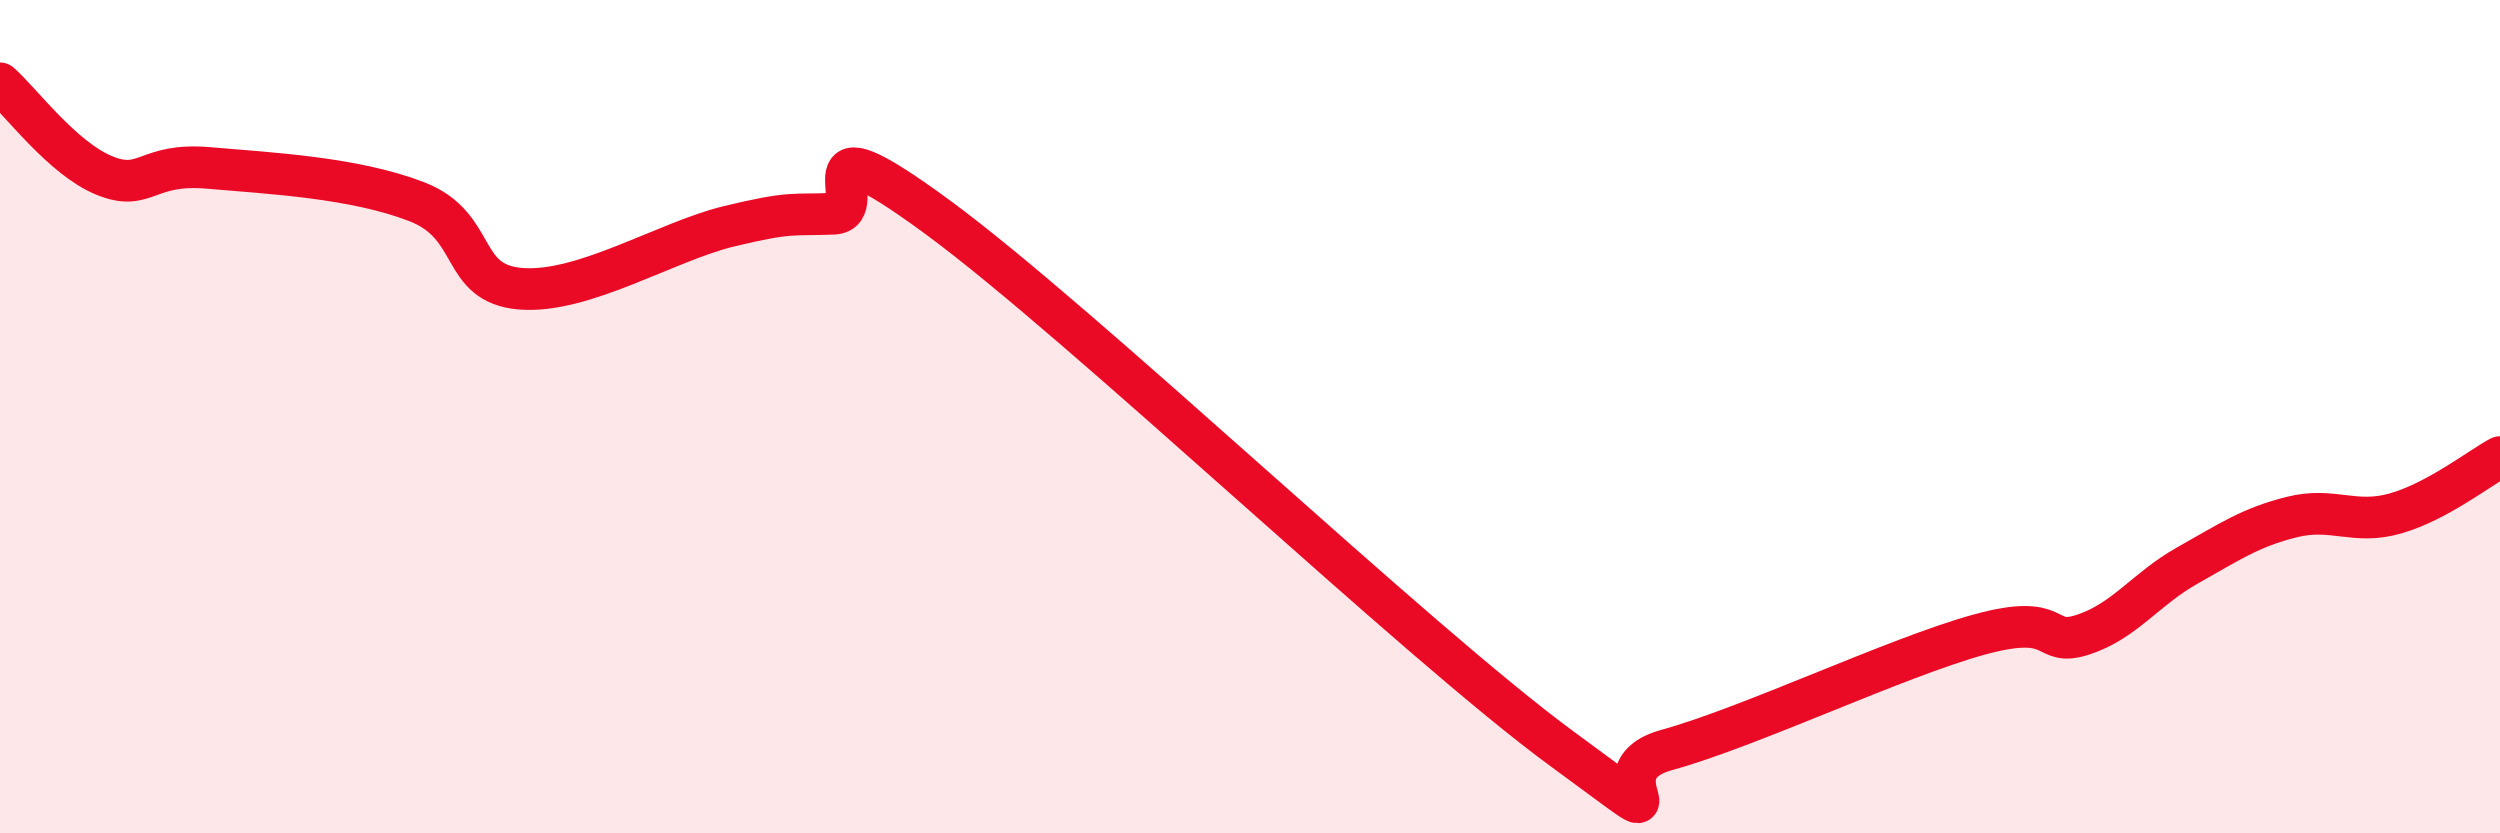
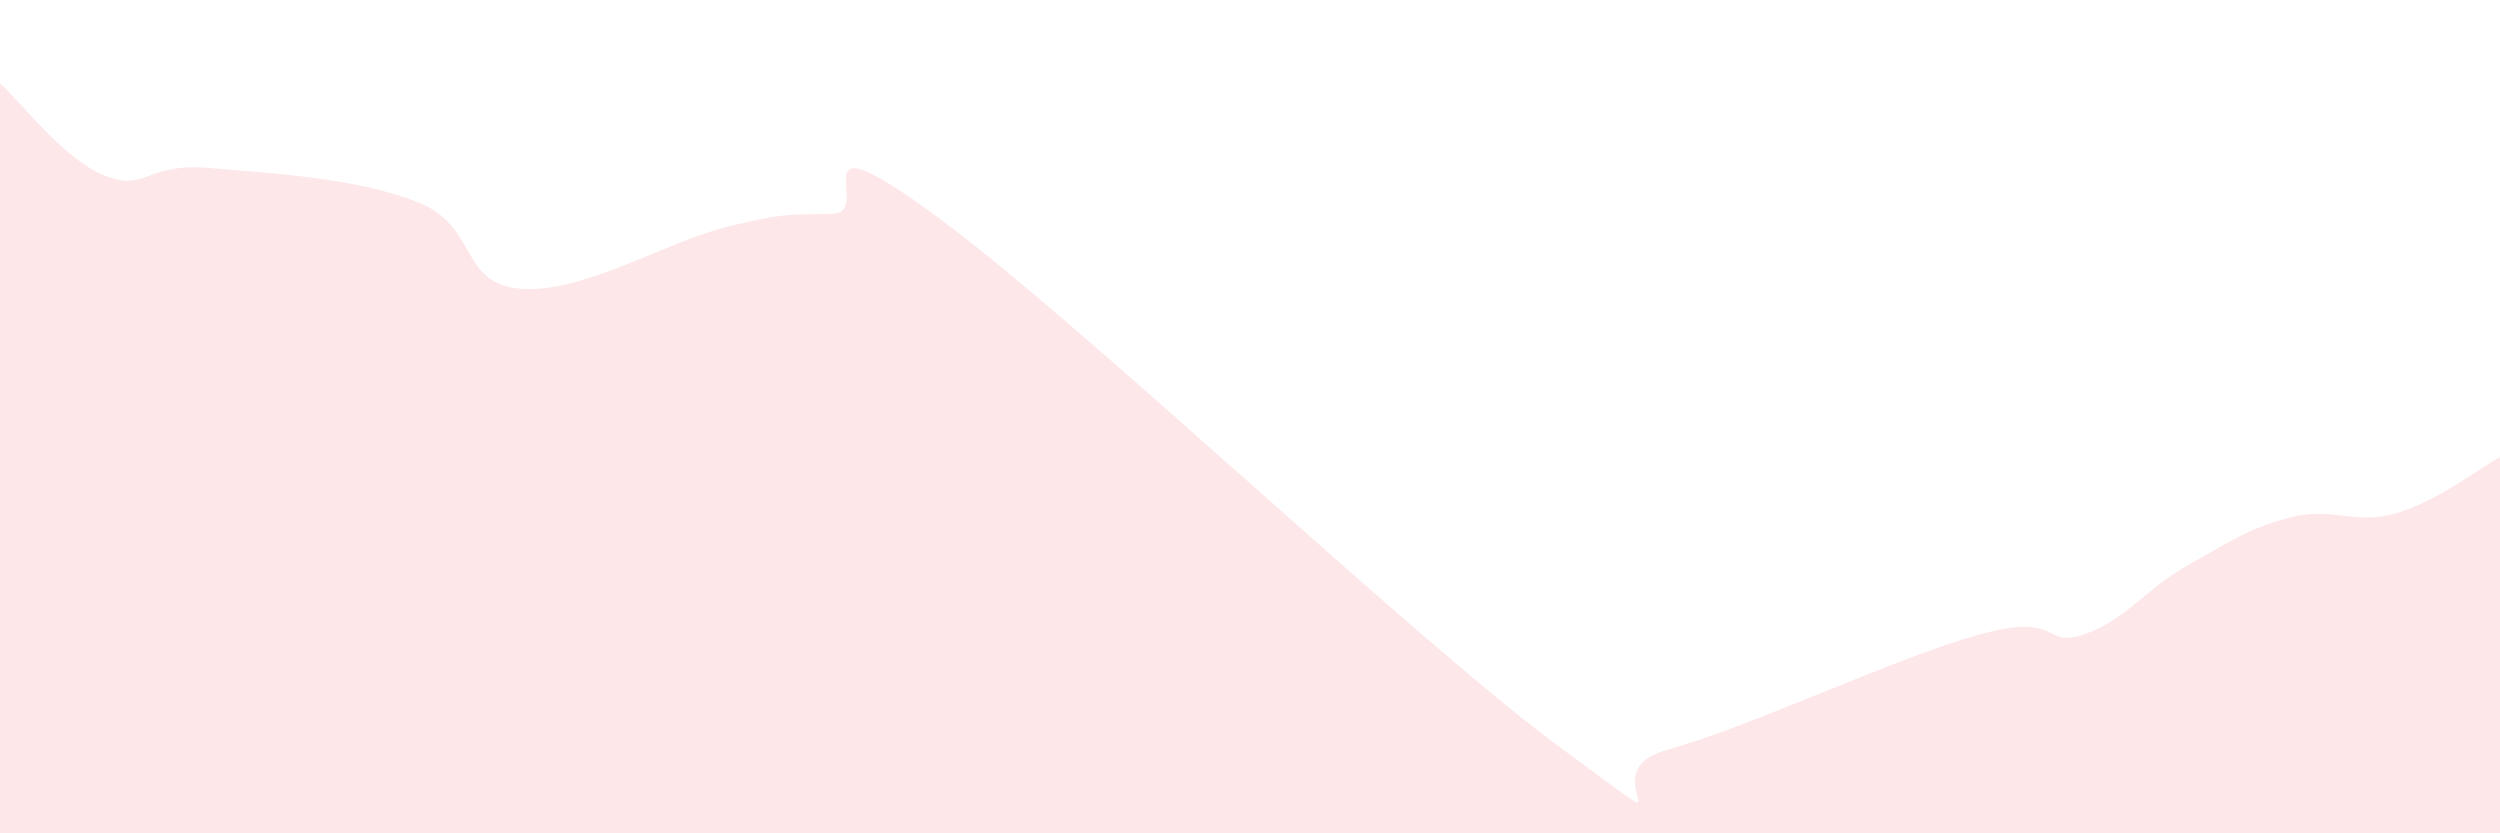
<svg xmlns="http://www.w3.org/2000/svg" width="60" height="20" viewBox="0 0 60 20">
  <path d="M 0,2 C 0.5,2.44 1.5,3.8 2.5,4.21 C 3.5,4.62 3.5,3.9 5,4.03 C 6.5,4.16 8.5,4.26 10,4.84 C 11.5,5.42 11,6.81 12.5,6.93 C 14,7.05 16,5.79 17.5,5.43 C 19,5.07 19,5.17 20,5.13 C 21,5.09 19,2.64 22.5,5.21 C 26,7.78 34,15.42 37.5,17.98 C 41,20.54 38,18.55 40,18 C 42,17.45 45.5,15.78 47.5,15.23 C 49.5,14.68 49,15.56 50,15.23 C 51,14.9 51.5,14.13 52.5,13.57 C 53.5,13.01 54,12.66 55,12.41 C 56,12.16 56.5,12.61 57.5,12.32 C 58.5,12.03 59.5,11.24 60,10.97L60 20L0 20Z" fill="#EB0A25" opacity="0.1" stroke-linecap="round" stroke-linejoin="round" />
-   <path d="M 0,2 C 0.5,2.44 1.5,3.8 2.5,4.21 C 3.5,4.62 3.5,3.9 5,4.03 C 6.5,4.16 8.5,4.26 10,4.84 C 11.5,5.42 11,6.81 12.5,6.93 C 14,7.05 16,5.79 17.5,5.43 C 19,5.07 19,5.17 20,5.13 C 21,5.09 19,2.64 22.5,5.21 C 26,7.78 34,15.42 37.5,17.98 C 41,20.54 38,18.55 40,18 C 42,17.45 45.5,15.78 47.5,15.23 C 49.5,14.68 49,15.56 50,15.23 C 51,14.9 51.5,14.13 52.5,13.57 C 53.5,13.01 54,12.66 55,12.41 C 56,12.16 56.5,12.61 57.5,12.32 C 58.5,12.03 59.5,11.24 60,10.97" stroke="#EB0A25" stroke-width="1" fill="none" stroke-linecap="round" stroke-linejoin="round" />
</svg>